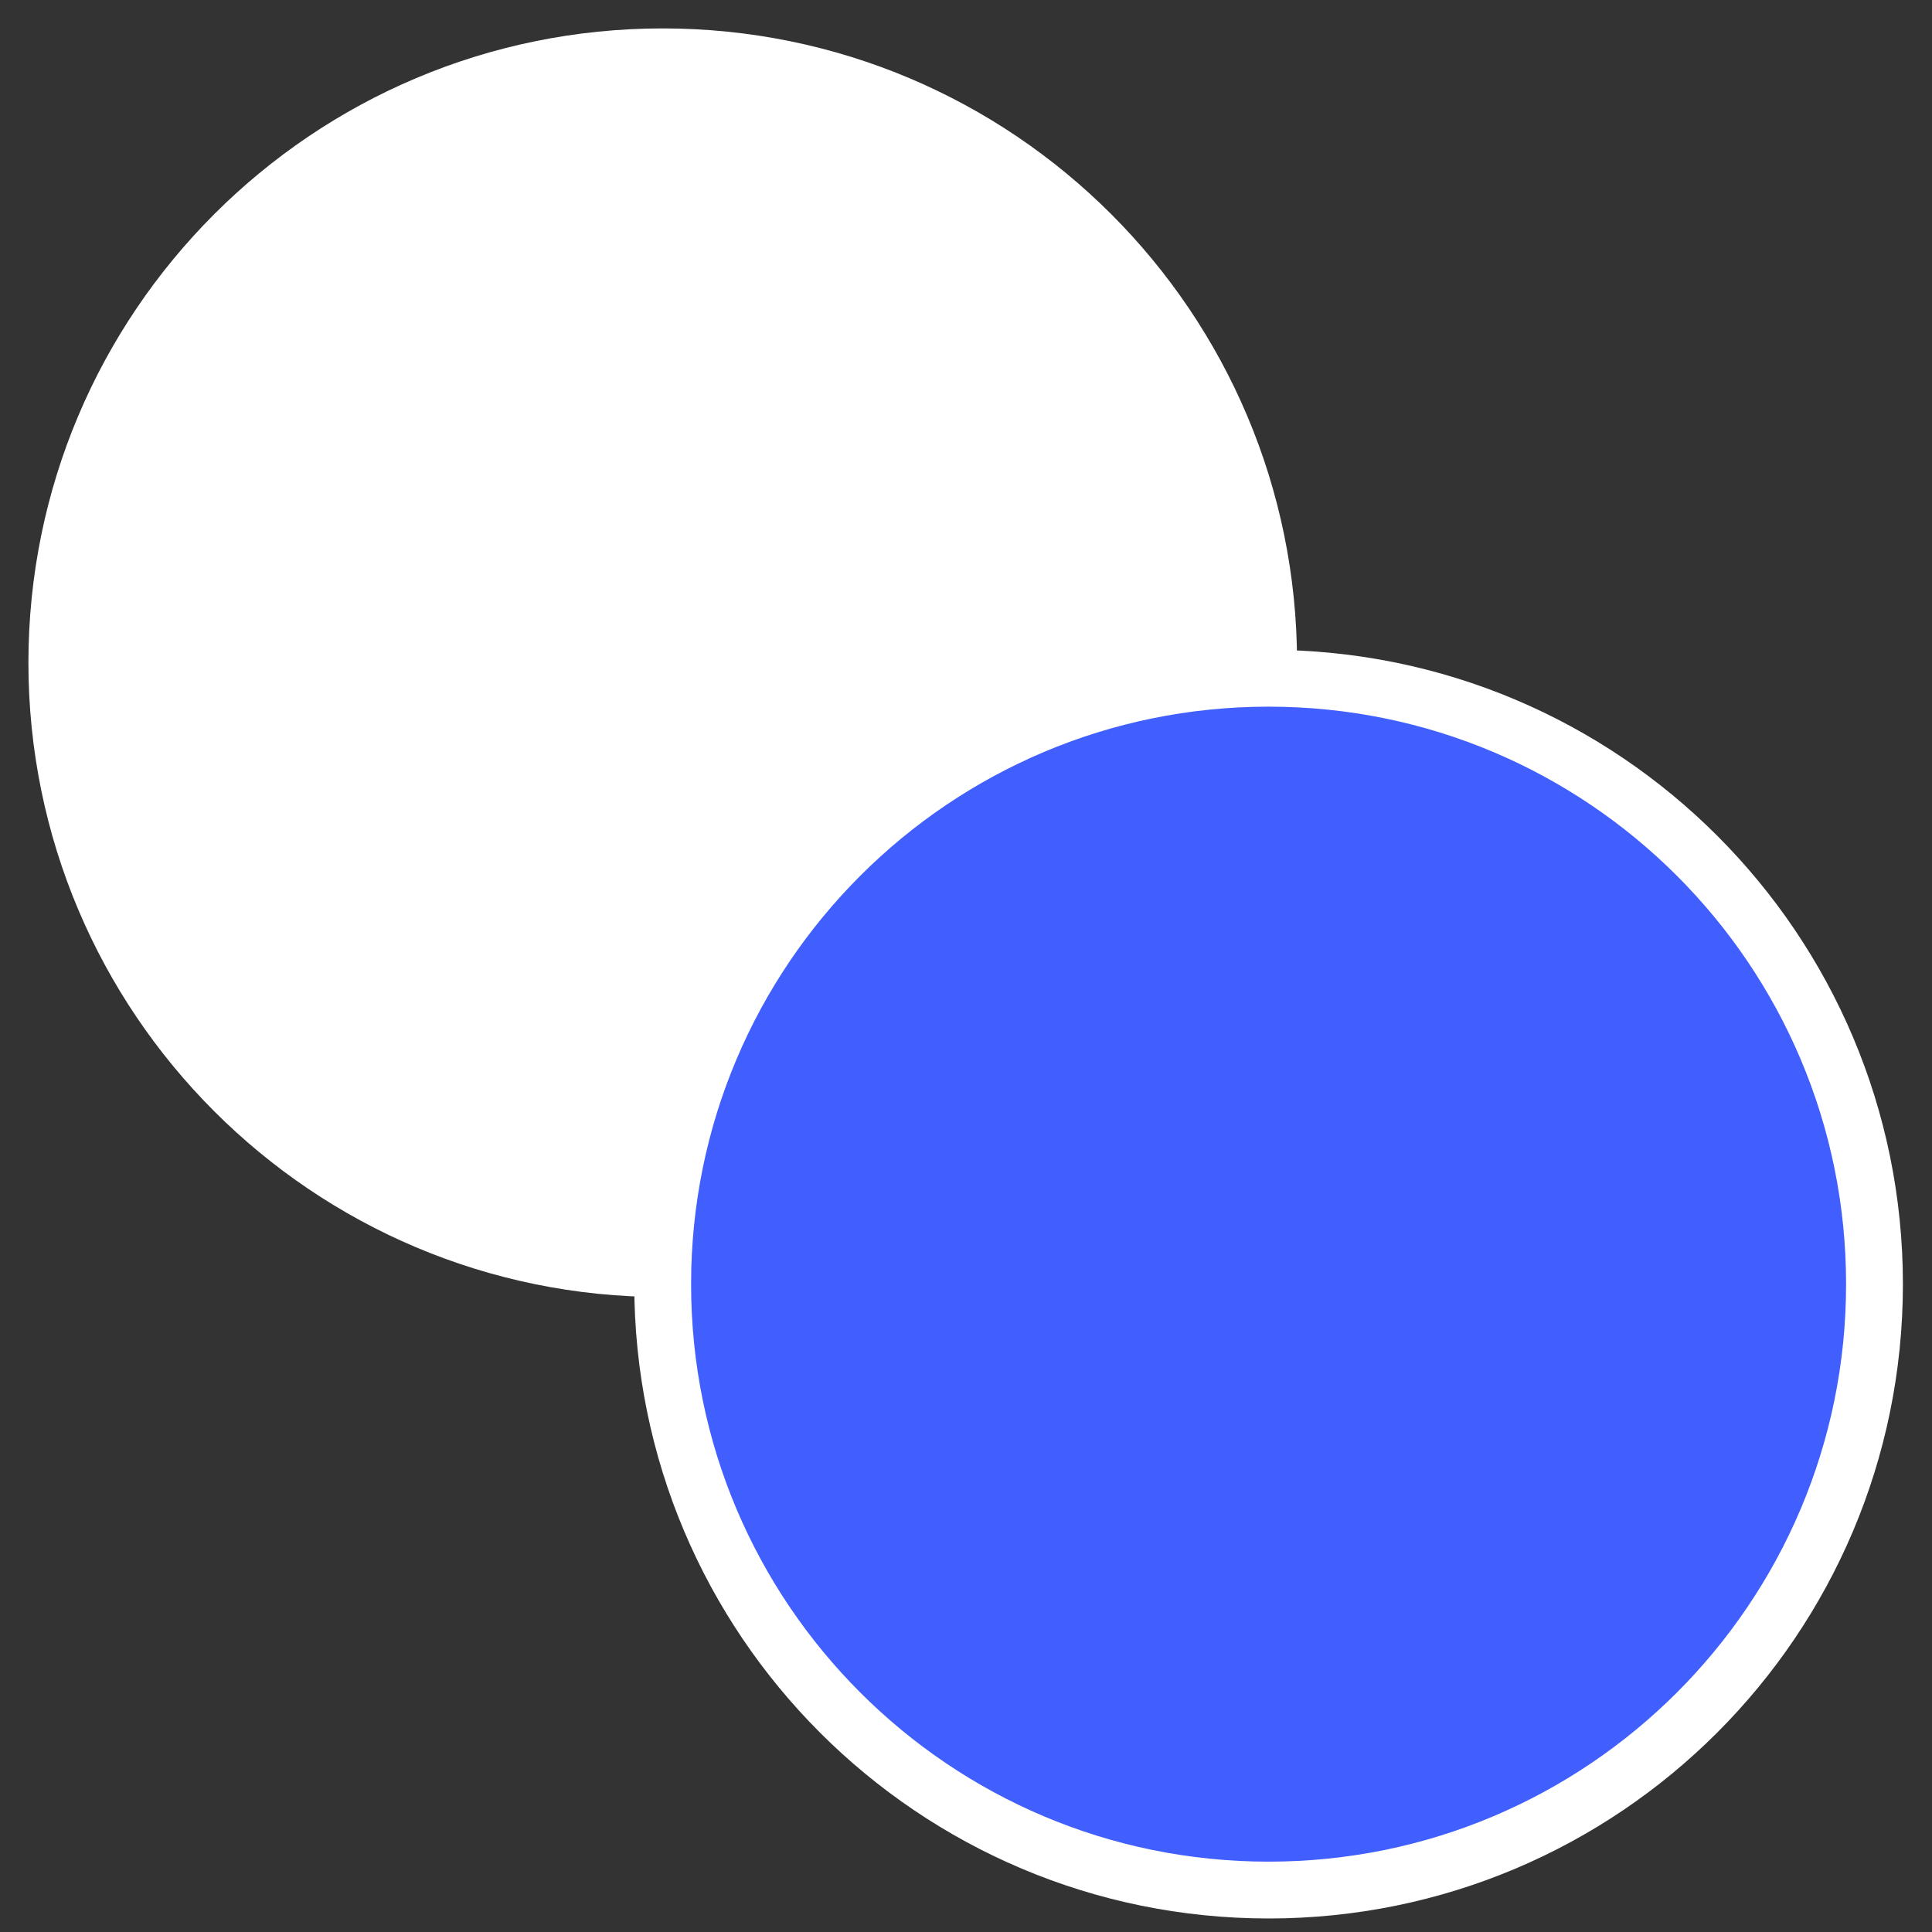
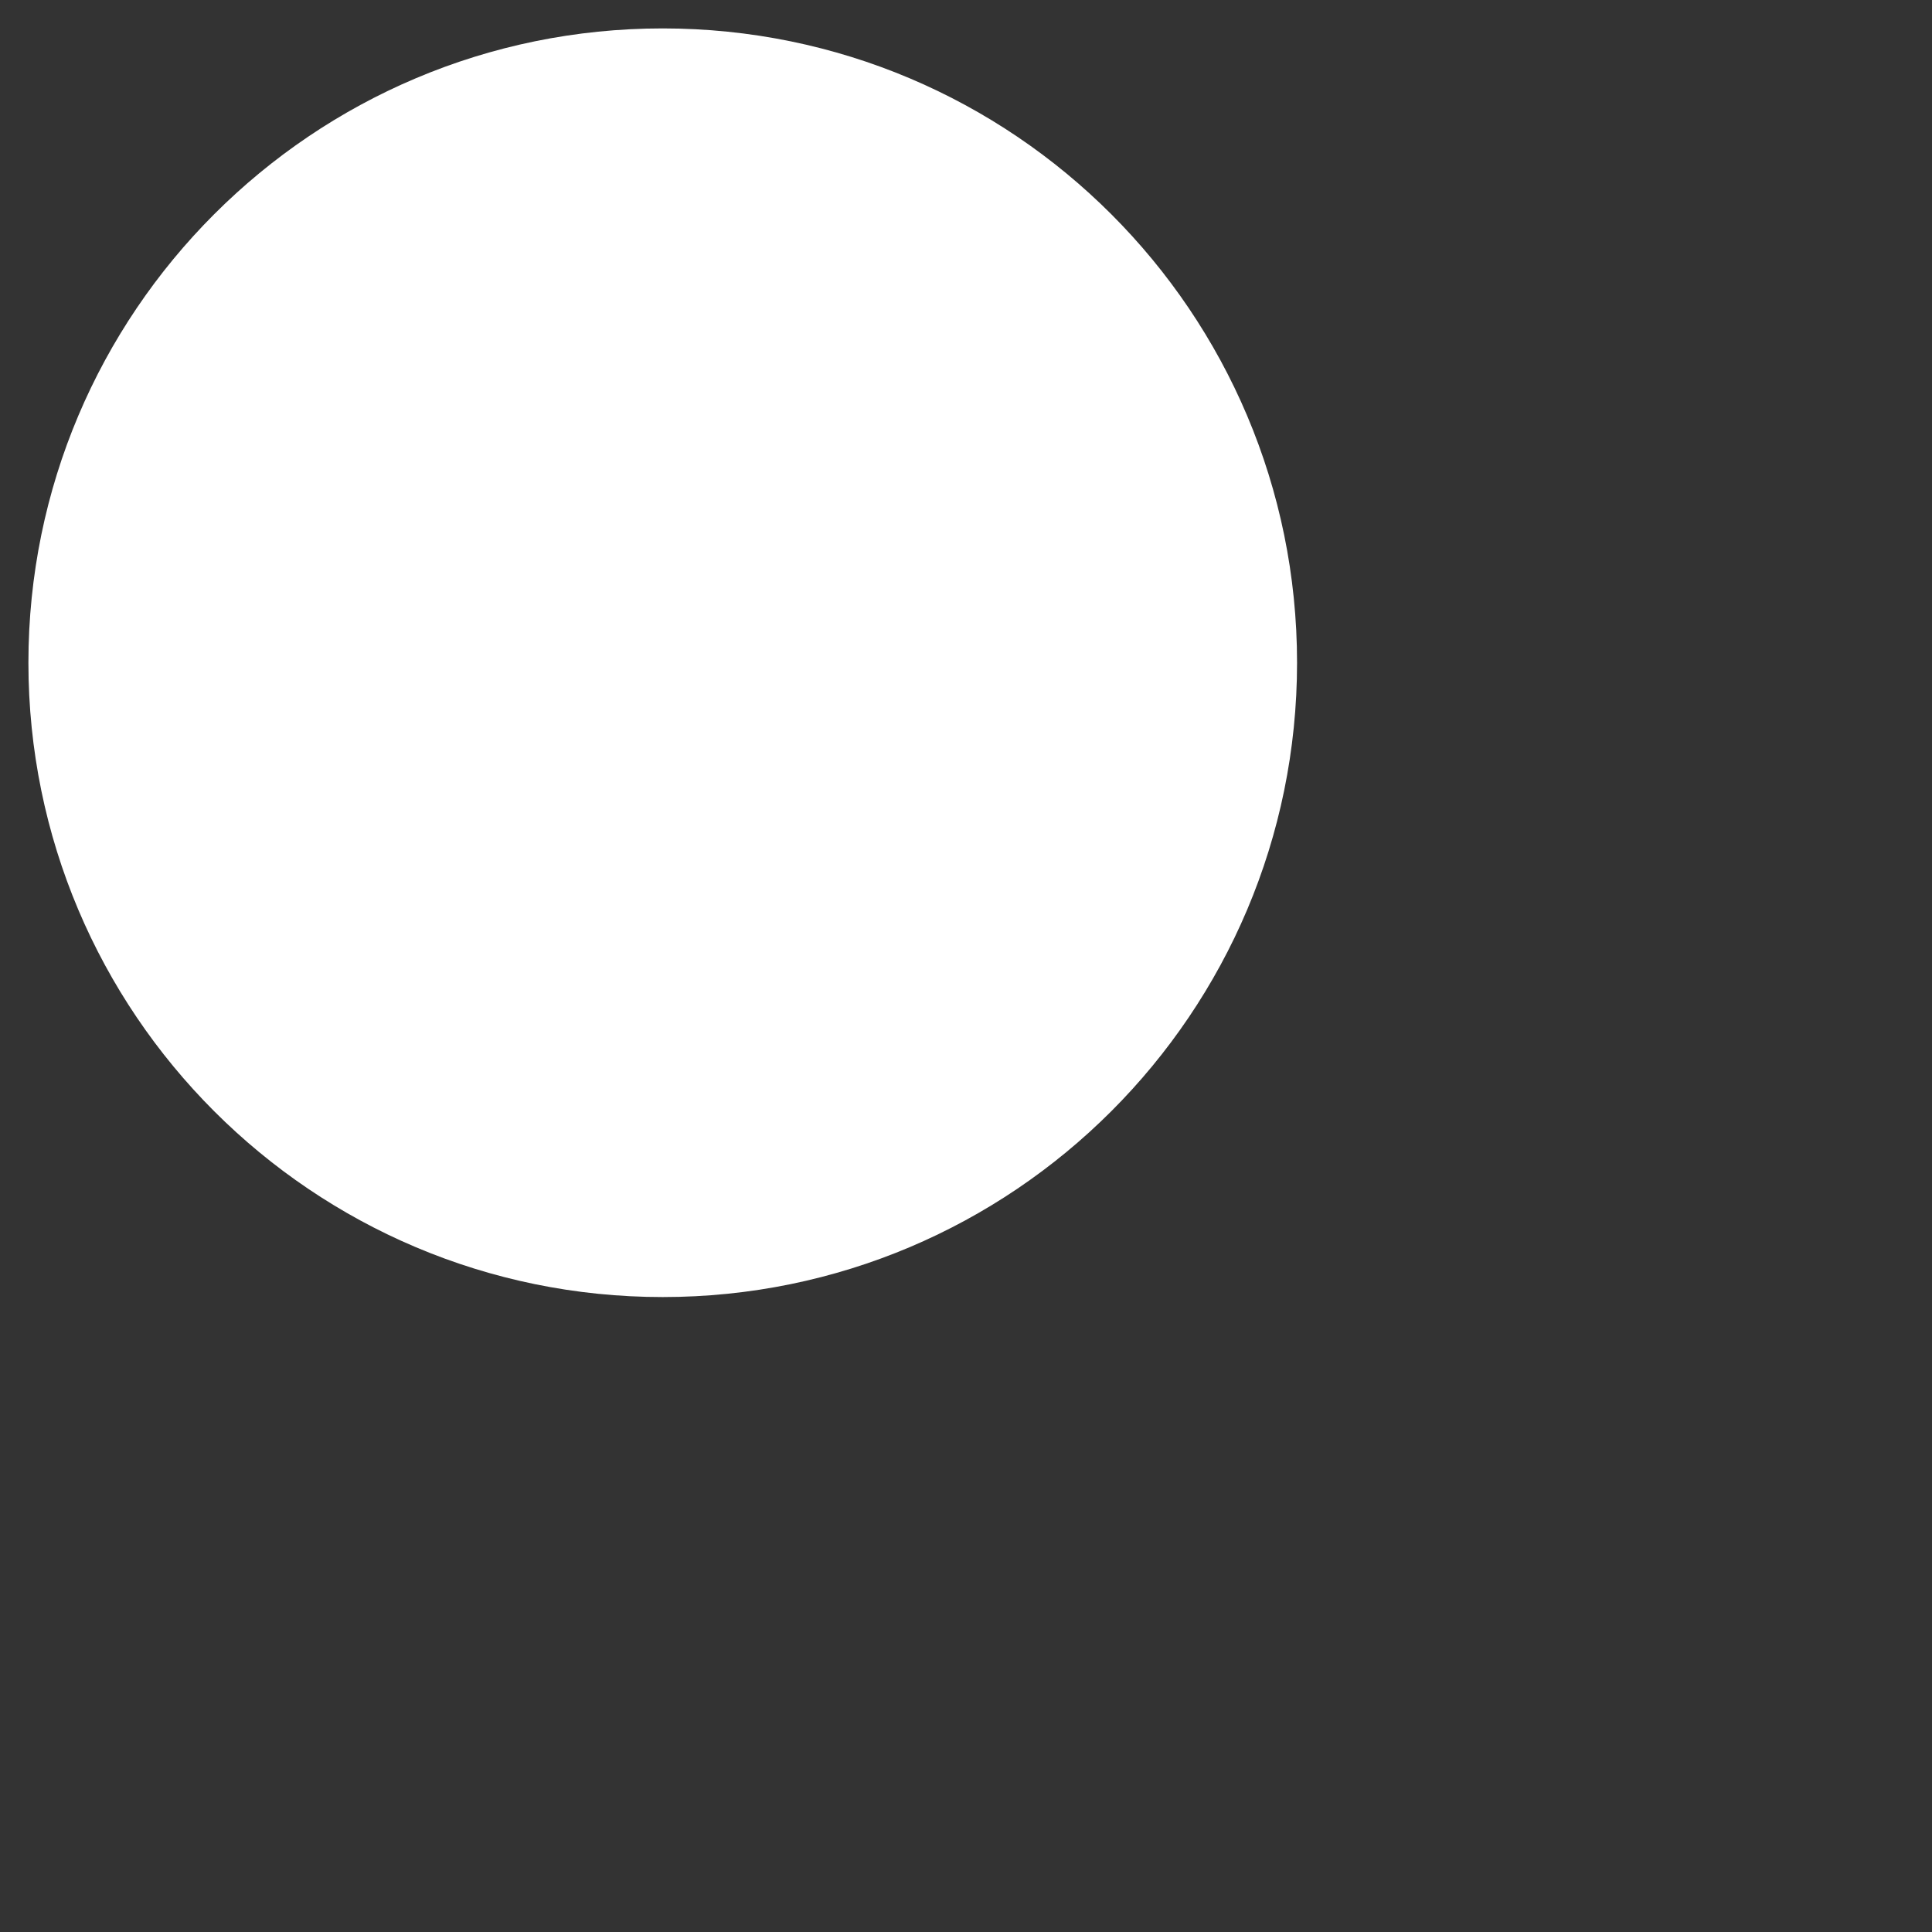
<svg xmlns="http://www.w3.org/2000/svg" width="34" height="34" viewBox="0 0 34 34" fill="none">
  <rect x="0" y="0" width="34" height="34" fill="#333333" stroke="none" />
  <path d="M11.663 22.326C17.552 22.326 22.326 17.552 22.326 11.663C22.326 5.774 17.552 1 11.663 1C5.774 1 1 5.774 1 11.663C1 17.552 5.774 22.326 11.663 22.326Z" fill="white" stroke="white" stroke-miterlimit="10" />
-   <path d="M22.325 33.262C28.214 33.262 32.988 28.488 32.988 22.599C32.988 16.71 28.214 11.936 22.325 11.936C16.436 11.936 11.662 16.71 11.662 22.599C11.662 28.488 16.436 33.262 22.325 33.262Z" fill="#415FFF" stroke="white" stroke-miterlimit="10" />
</svg>